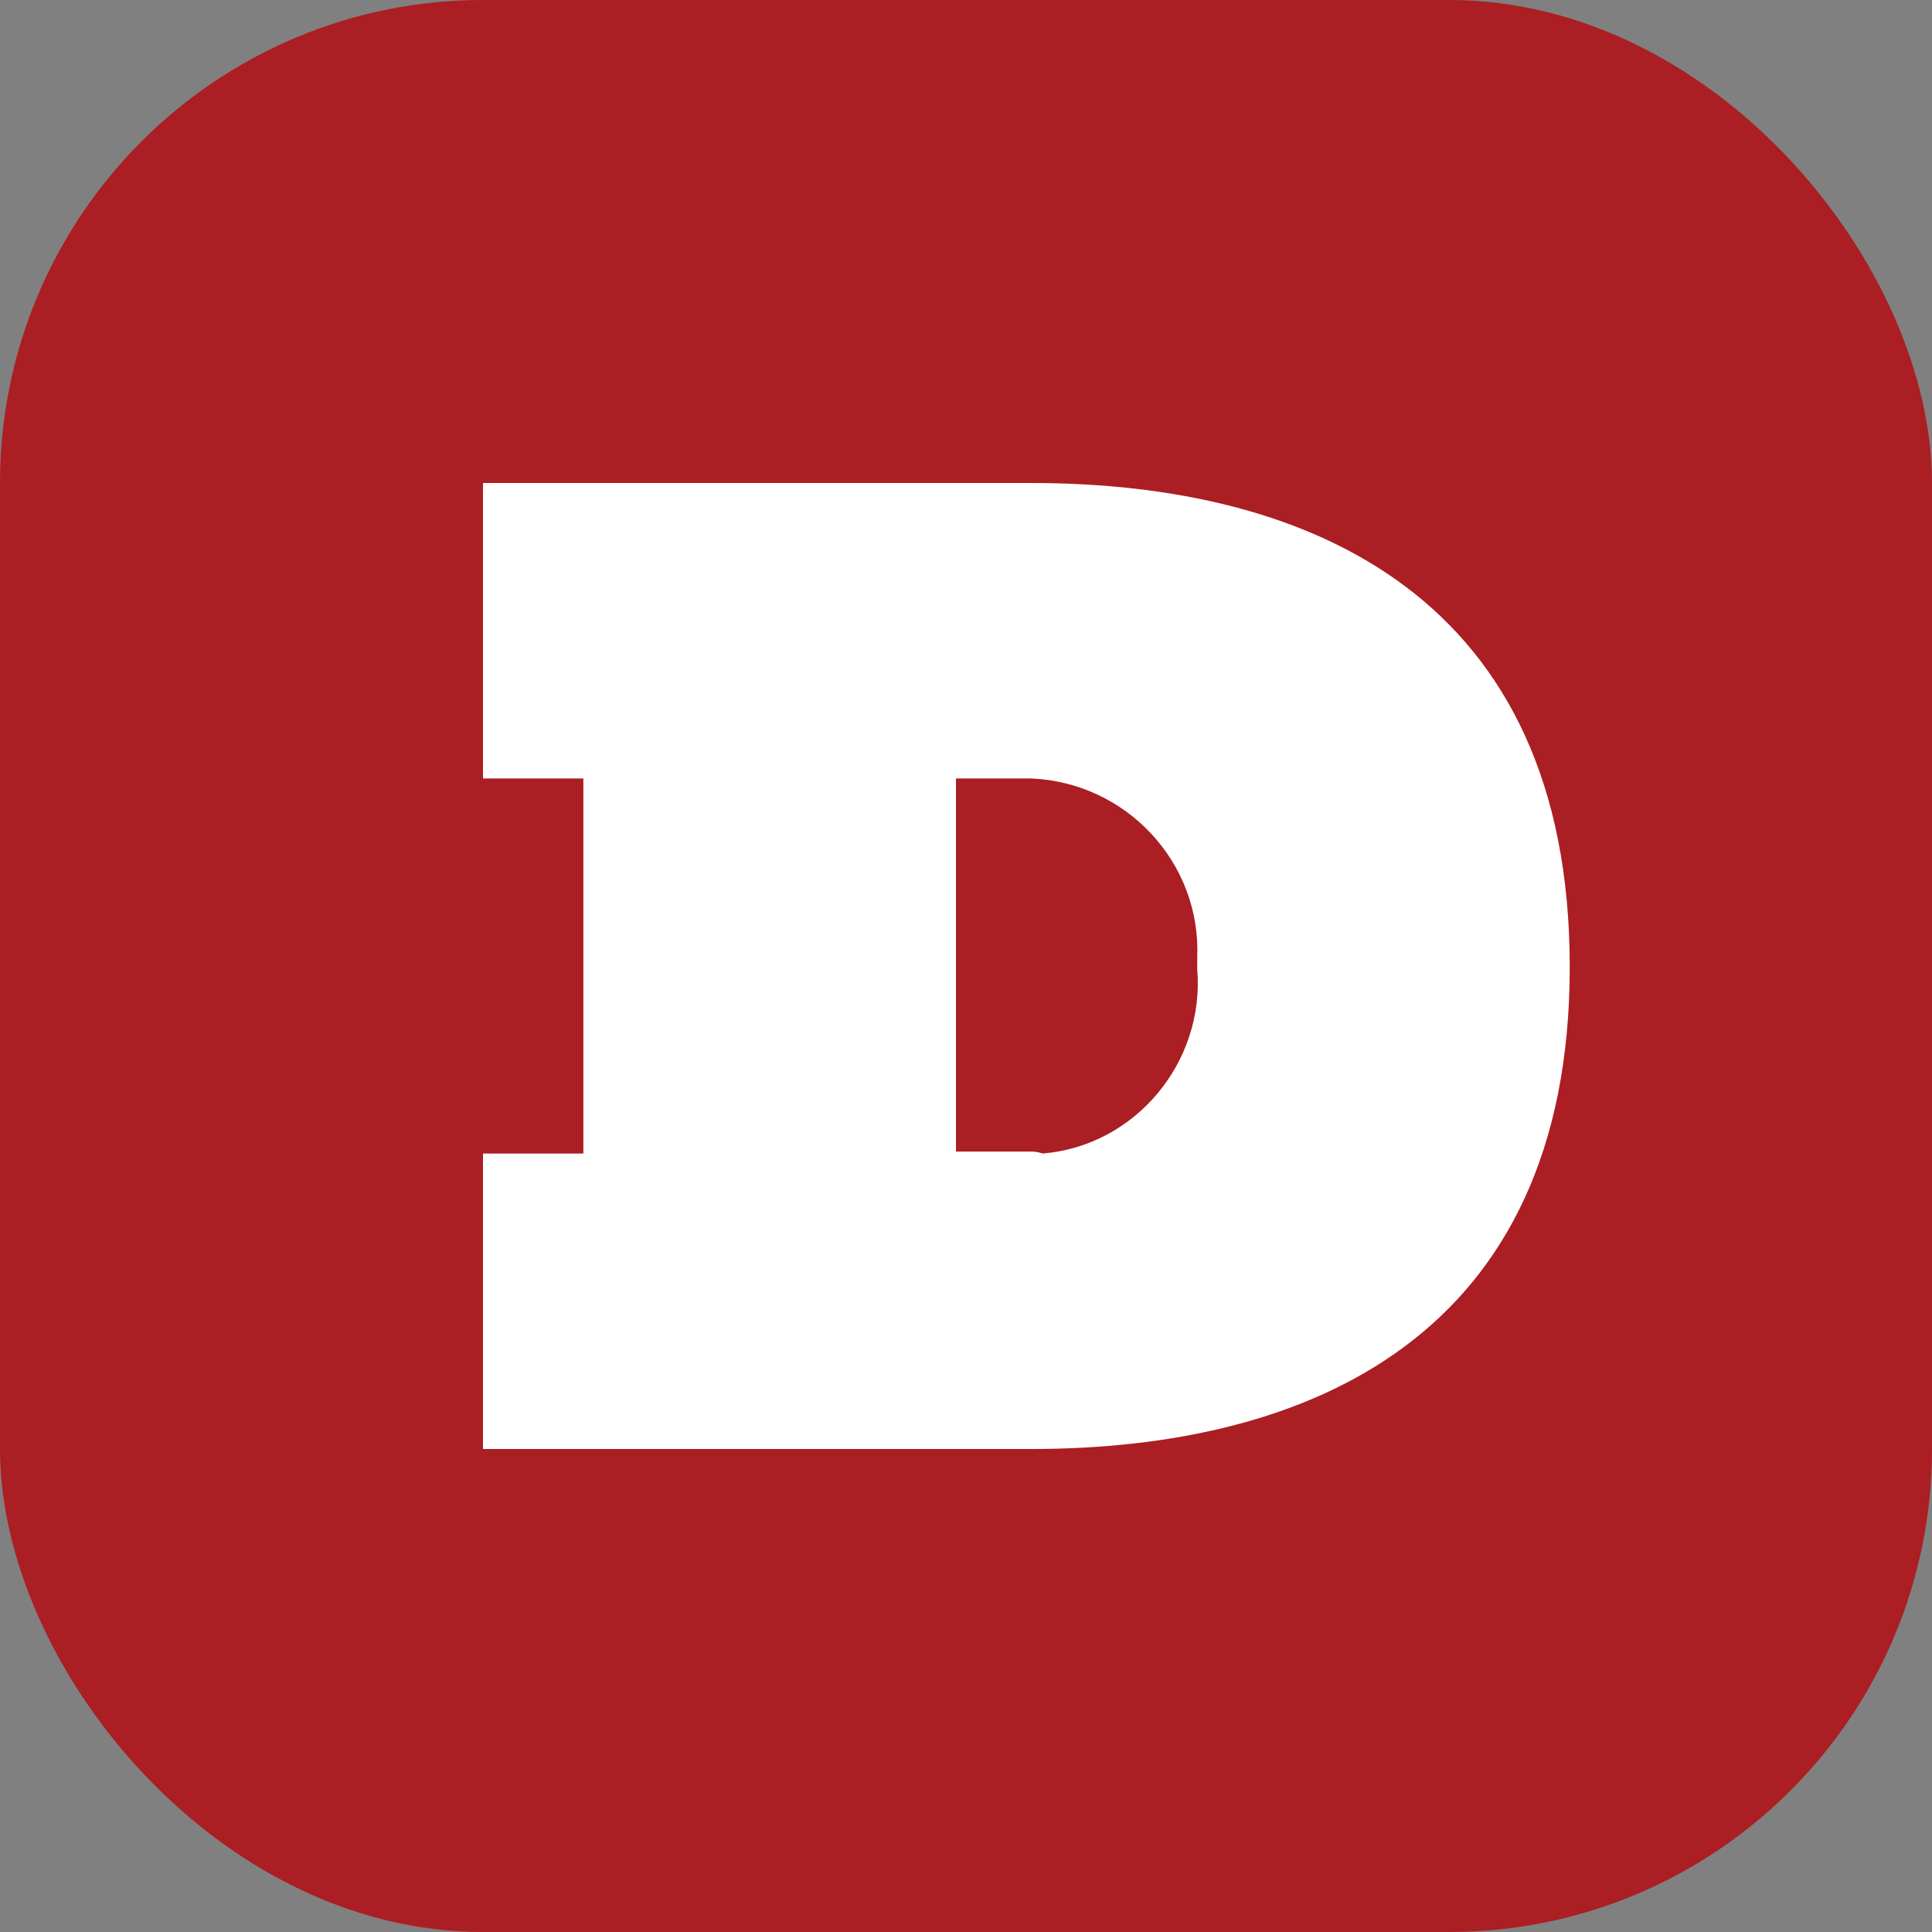
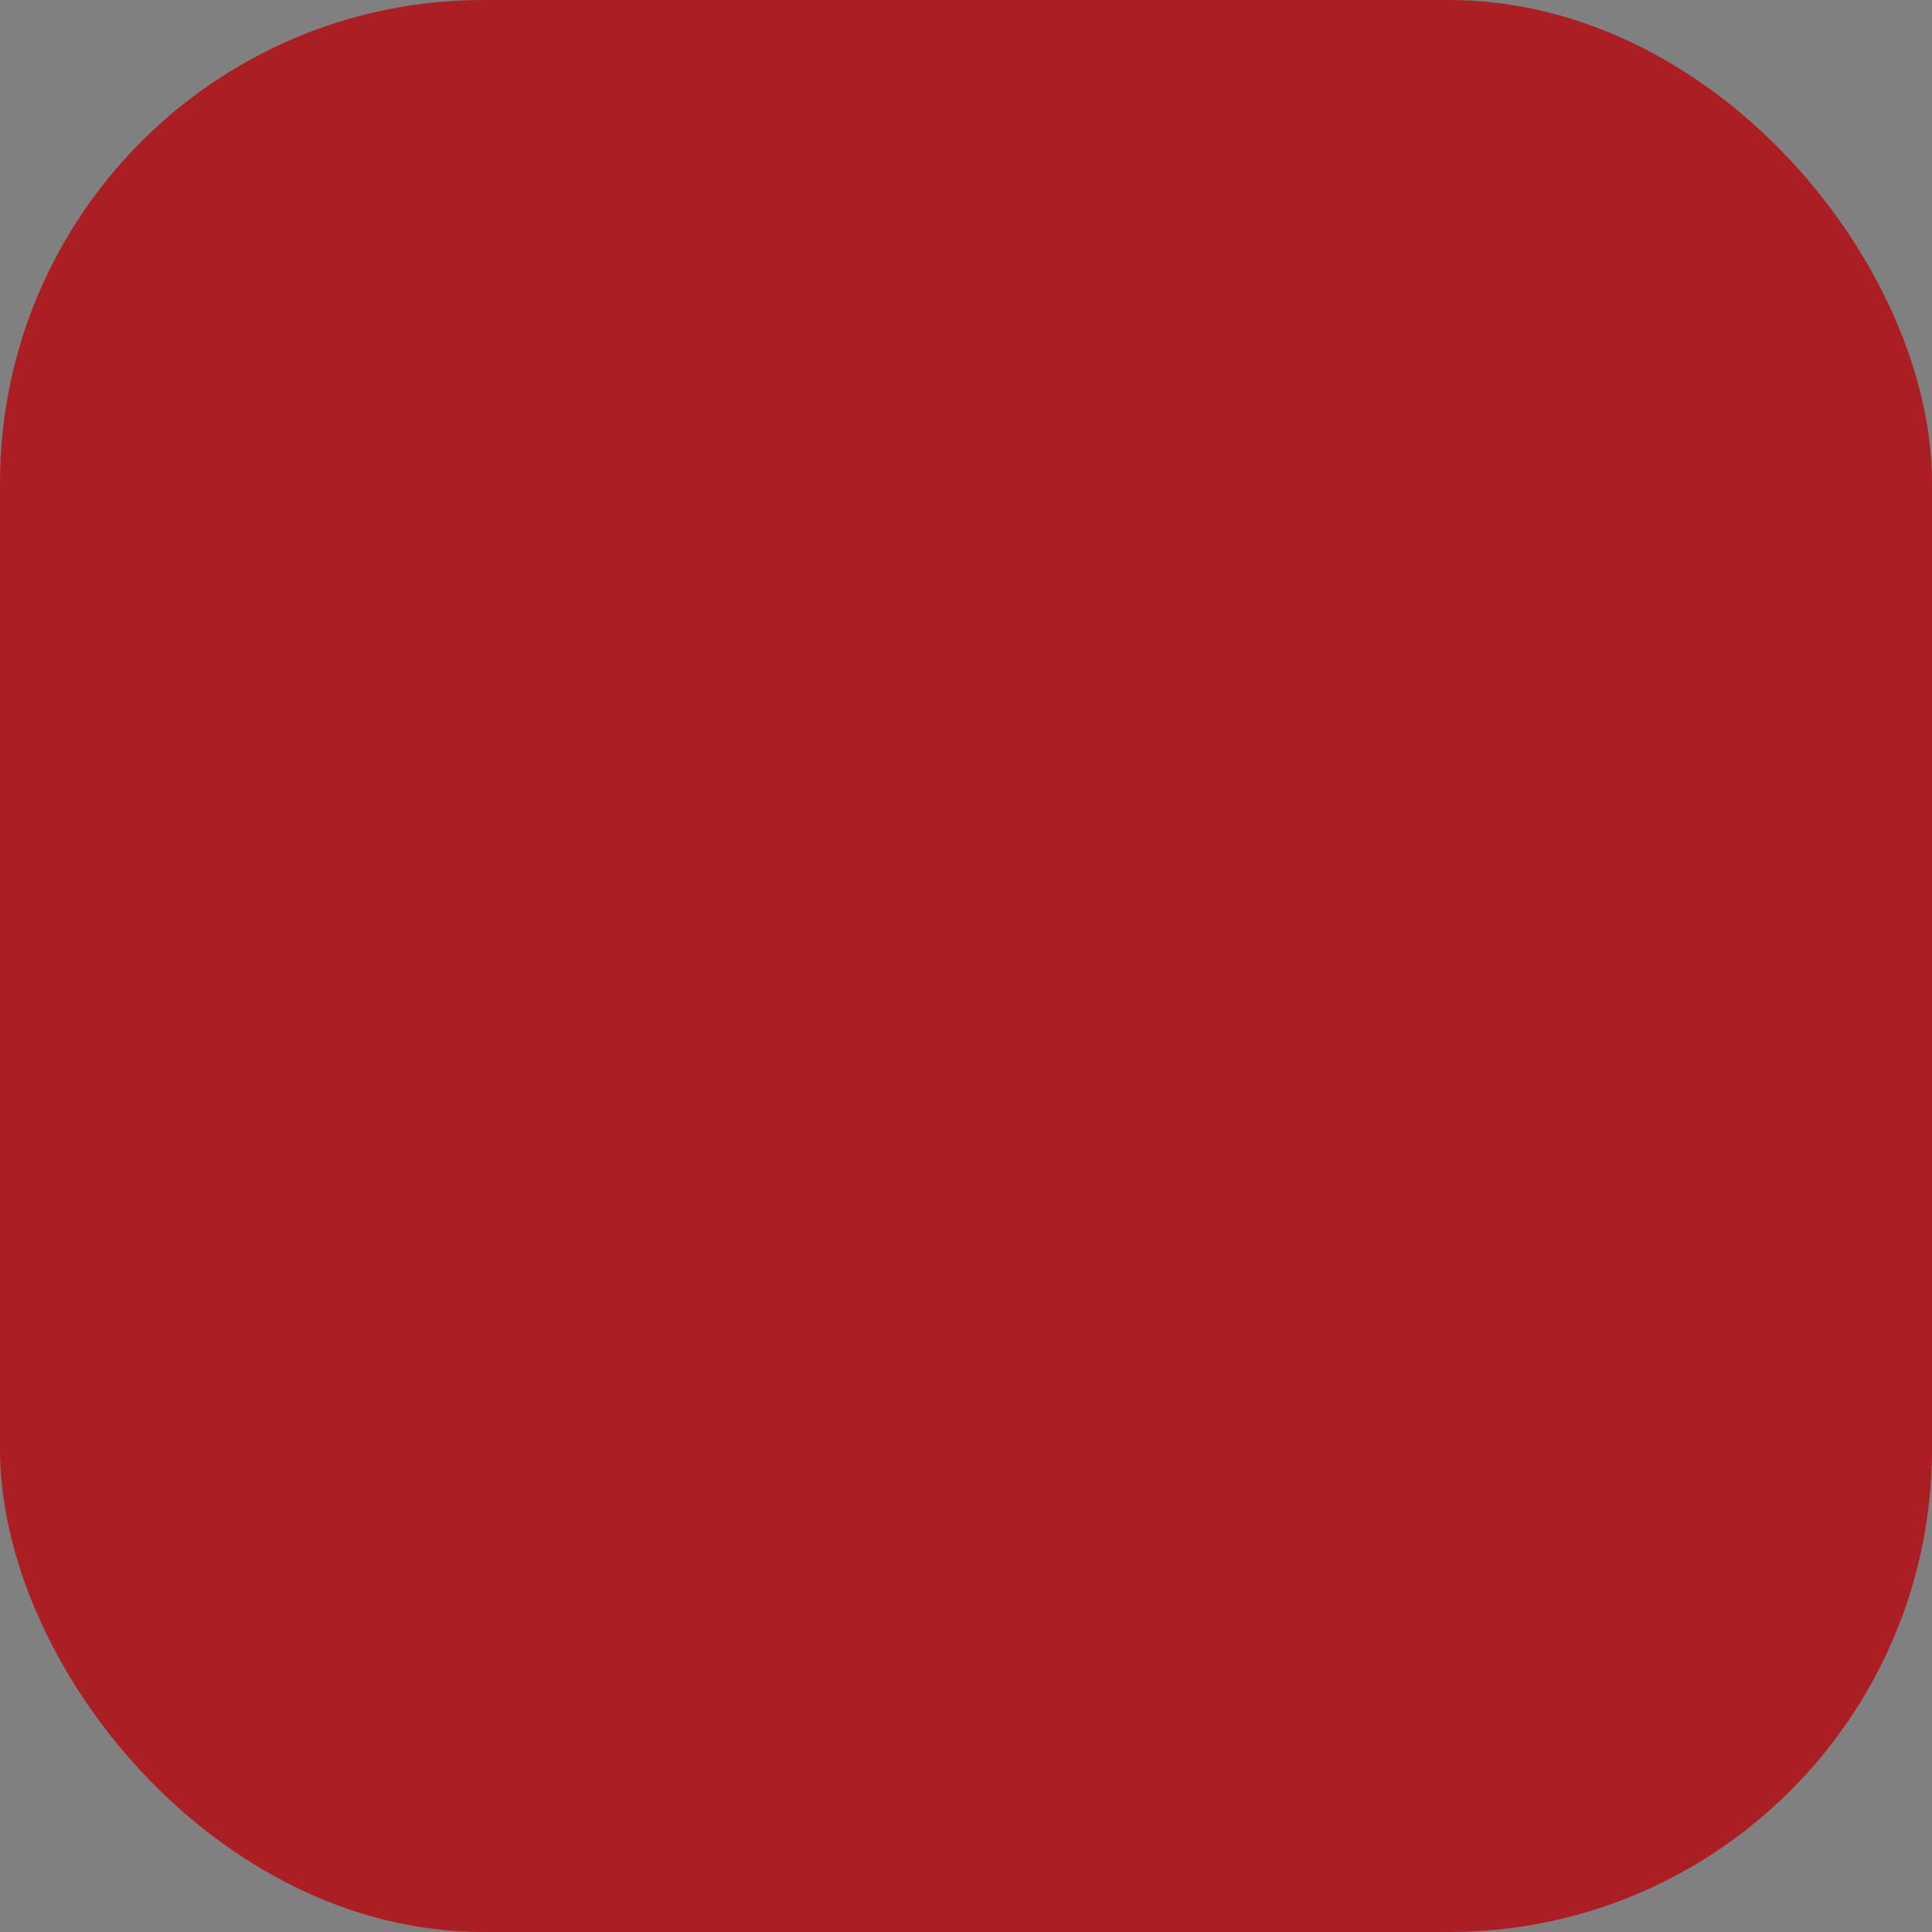
<svg xmlns="http://www.w3.org/2000/svg" width="16" height="16" viewBox="0 0 16 16" fill="none">
  <rect x="0" y="0" width="16" height="16" fill="#808080" stroke="none" />
  <rect width="16" height="16" rx="4" fill="#AB1E23" />
-   <path d="M8.54 4H4V6.447H4.831V9.553H4V12H8.54C10.842 12 13 11.066 13 8.008C13 4.95 10.858 4 8.54 4ZM8.54 9.537H7.917V6.447H8.54C9.323 6.479 9.947 7.139 9.915 7.928C9.915 7.96 9.915 7.992 9.915 8.024C9.979 8.797 9.403 9.489 8.636 9.553C8.588 9.537 8.556 9.537 8.54 9.537Z" fill="white" />
</svg>